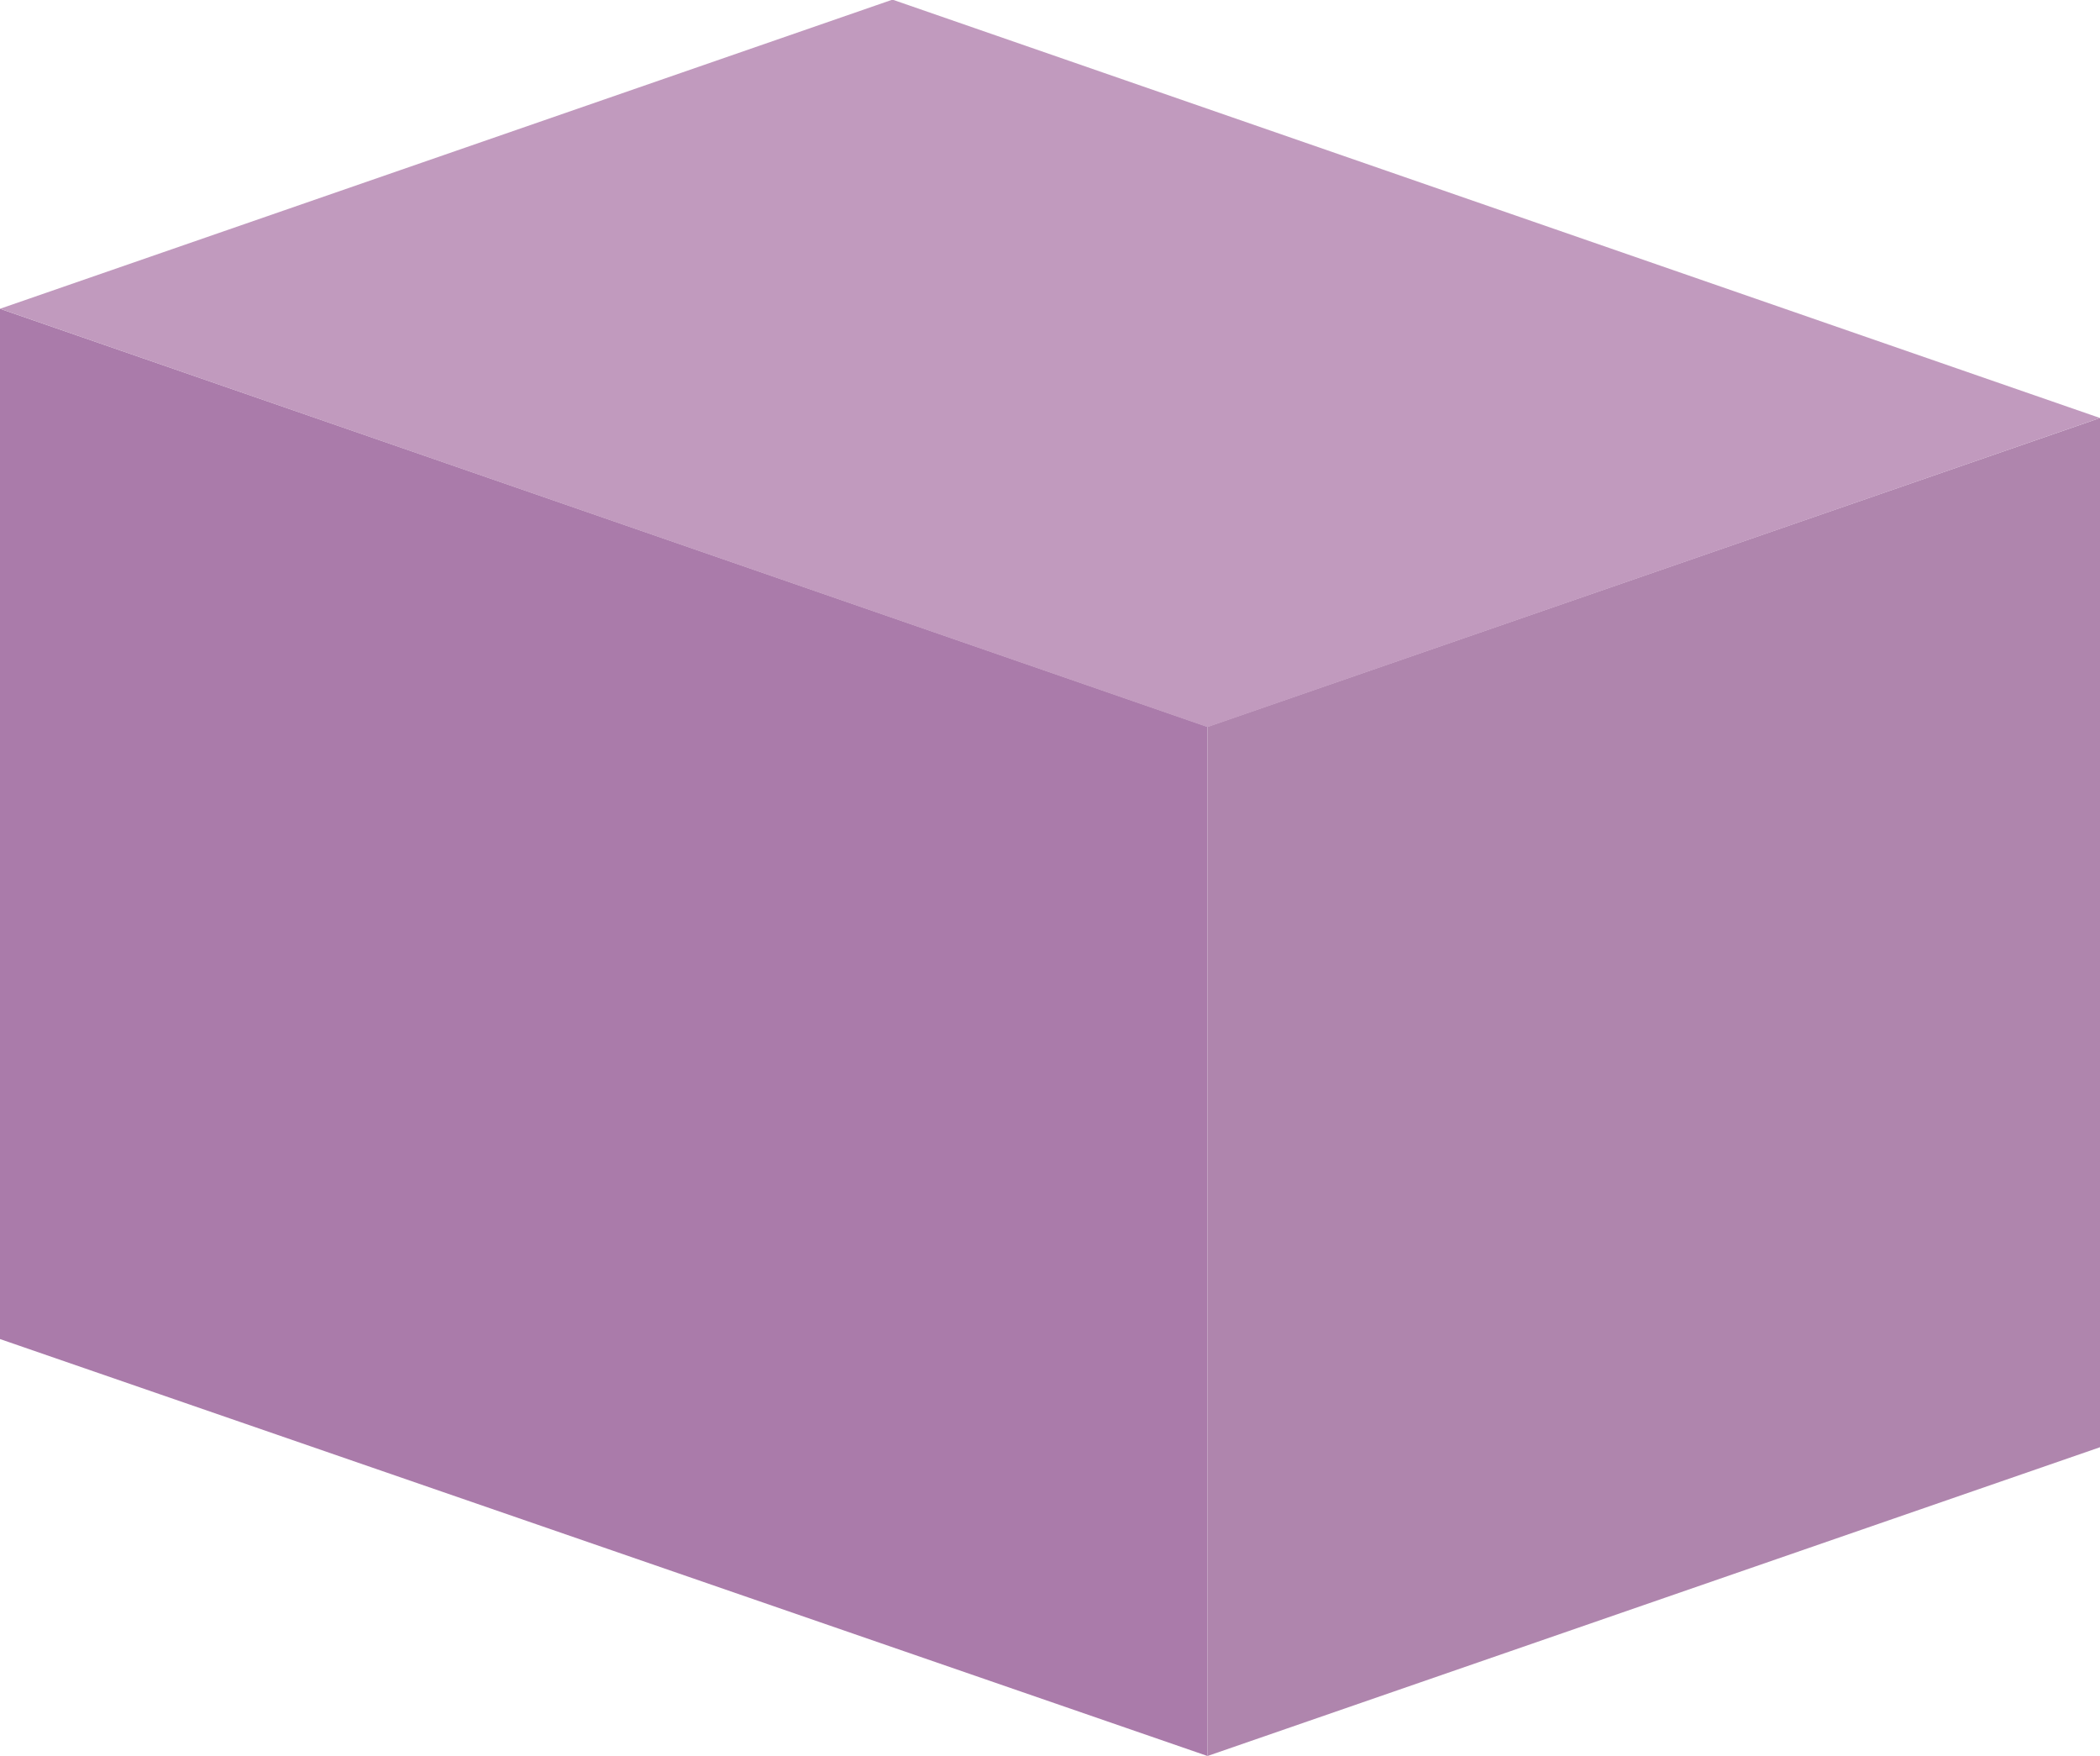
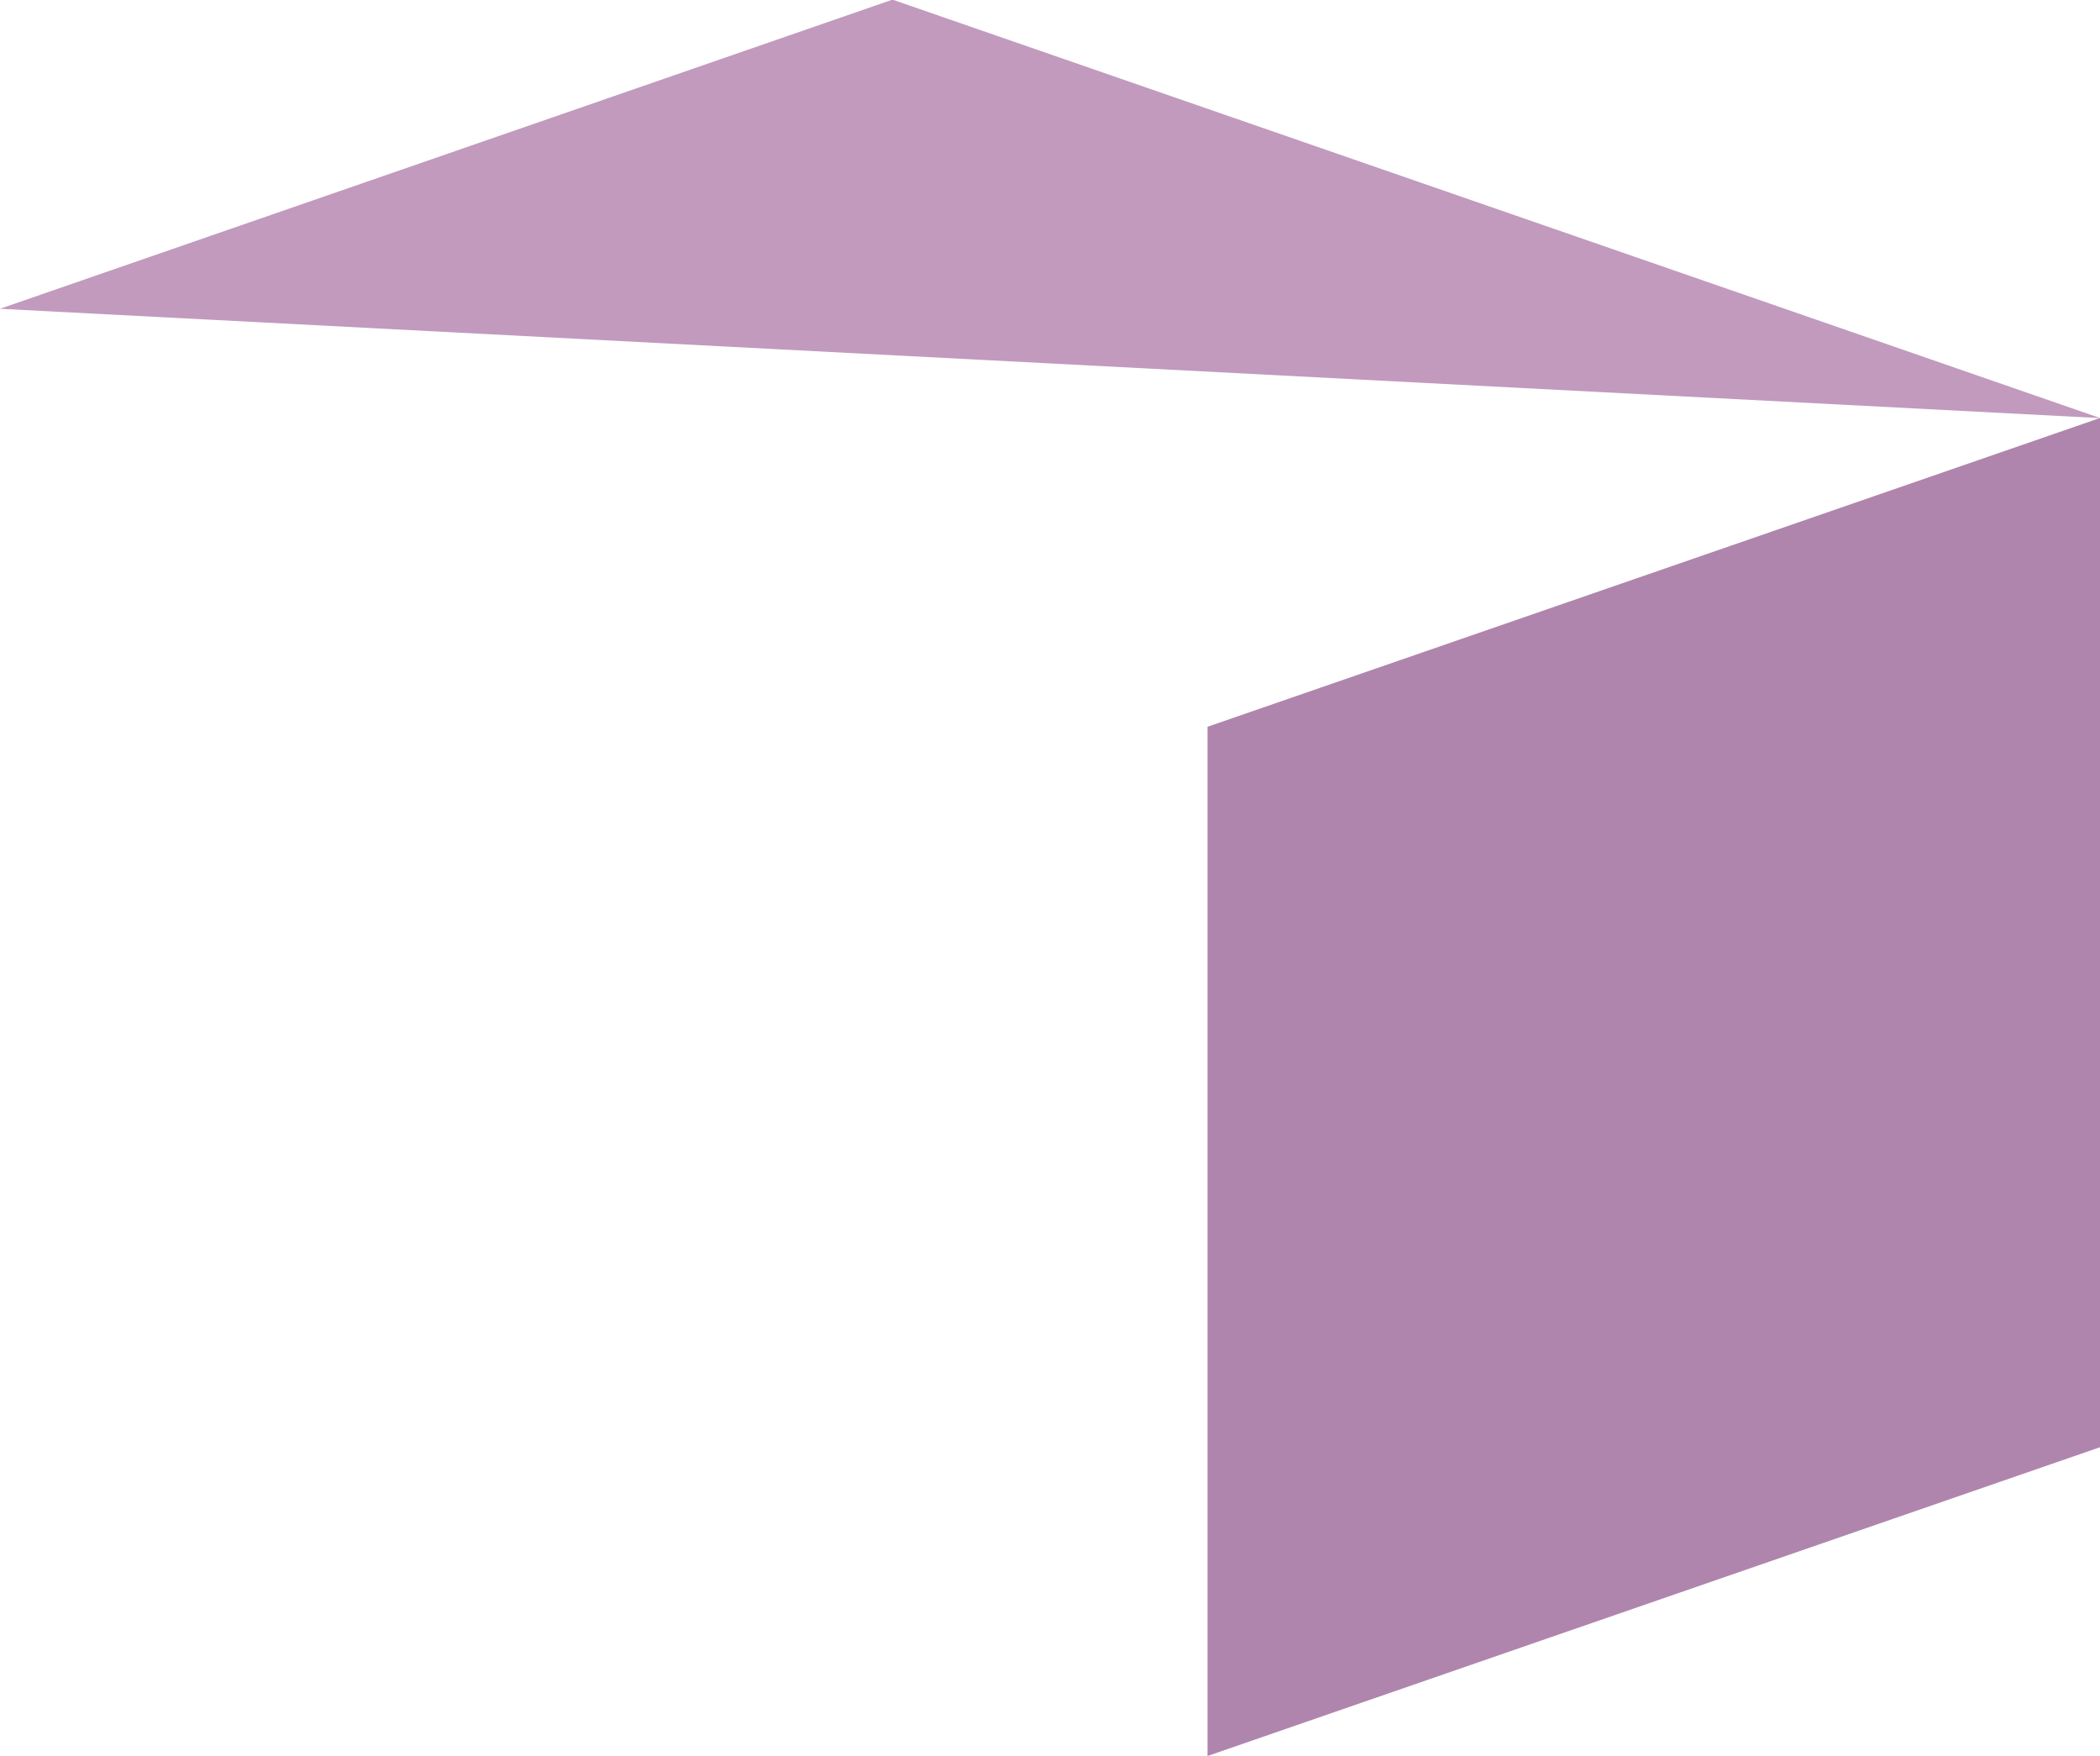
<svg xmlns="http://www.w3.org/2000/svg" version="1.1" id="Layer_1" x="0px" y="0px" viewBox="0 0 200 167.2" style="enable-background:new 0 0 200 167.2;" xml:space="preserve">
  <style type="text/css">
	.st0{fill:none;}
	.st1{opacity:0.5;}
	.st2{fill:#5A5A5C;}
	.st3{fill:#AA7BAA;}
	.st4{fill:#AF85AD;}
	.st5{fill:#C19ABE;}
</style>
-   <line id="XMLID_8951_" class="st0" x1="-186.9" y1="207.7" x2="-206.8" y2="212.1" />
  <g id="XMLID_48158_" class="st1">
    <g id="XMLID_48162_">
-       <circle id="XMLID_48163_" class="st2" cx="365.8" cy="140.6" r="2.2" />
-     </g>
+       </g>
    <g id="XMLID_48159_">
-       <polygon id="XMLID_48160_" class="st2" points="366,140.7 365.5,140.5 376.6,112.3 382.8,112.3 382.8,112.9 377,112.9   " />
-     </g>
+       </g>
  </g>
  <g id="XMLID_20880_">
    <g id="XMLID_20884_">
      <g id="XMLID_20887_">
-         <polygon id="XMLID_20888_" class="st3" points="0,29.4 0,127.5 115,167.2 115,69.2    " />
-       </g>
+         </g>
      <g id="XMLID_20885_">
        <polygon id="XMLID_20886_" class="st4" points="115,167.2 200,137.8 200,39.8 115,69.2    " />
      </g>
    </g>
    <g id="XMLID_20881_">
      <g id="XMLID_20882_">
-         <path id="XMLID_20883_" class="st5" d="M85.1,0L200,39.8l-84.9,29.4c-0.1,0-0.2,0-0.2,0L0,29.4L84.9,0C85,0,85.1,0,85.1,0z" />
+         <path id="XMLID_20883_" class="st5" d="M85.1,0L200,39.8c-0.1,0-0.2,0-0.2,0L0,29.4L84.9,0C85,0,85.1,0,85.1,0z" />
      </g>
    </g>
  </g>
</svg>